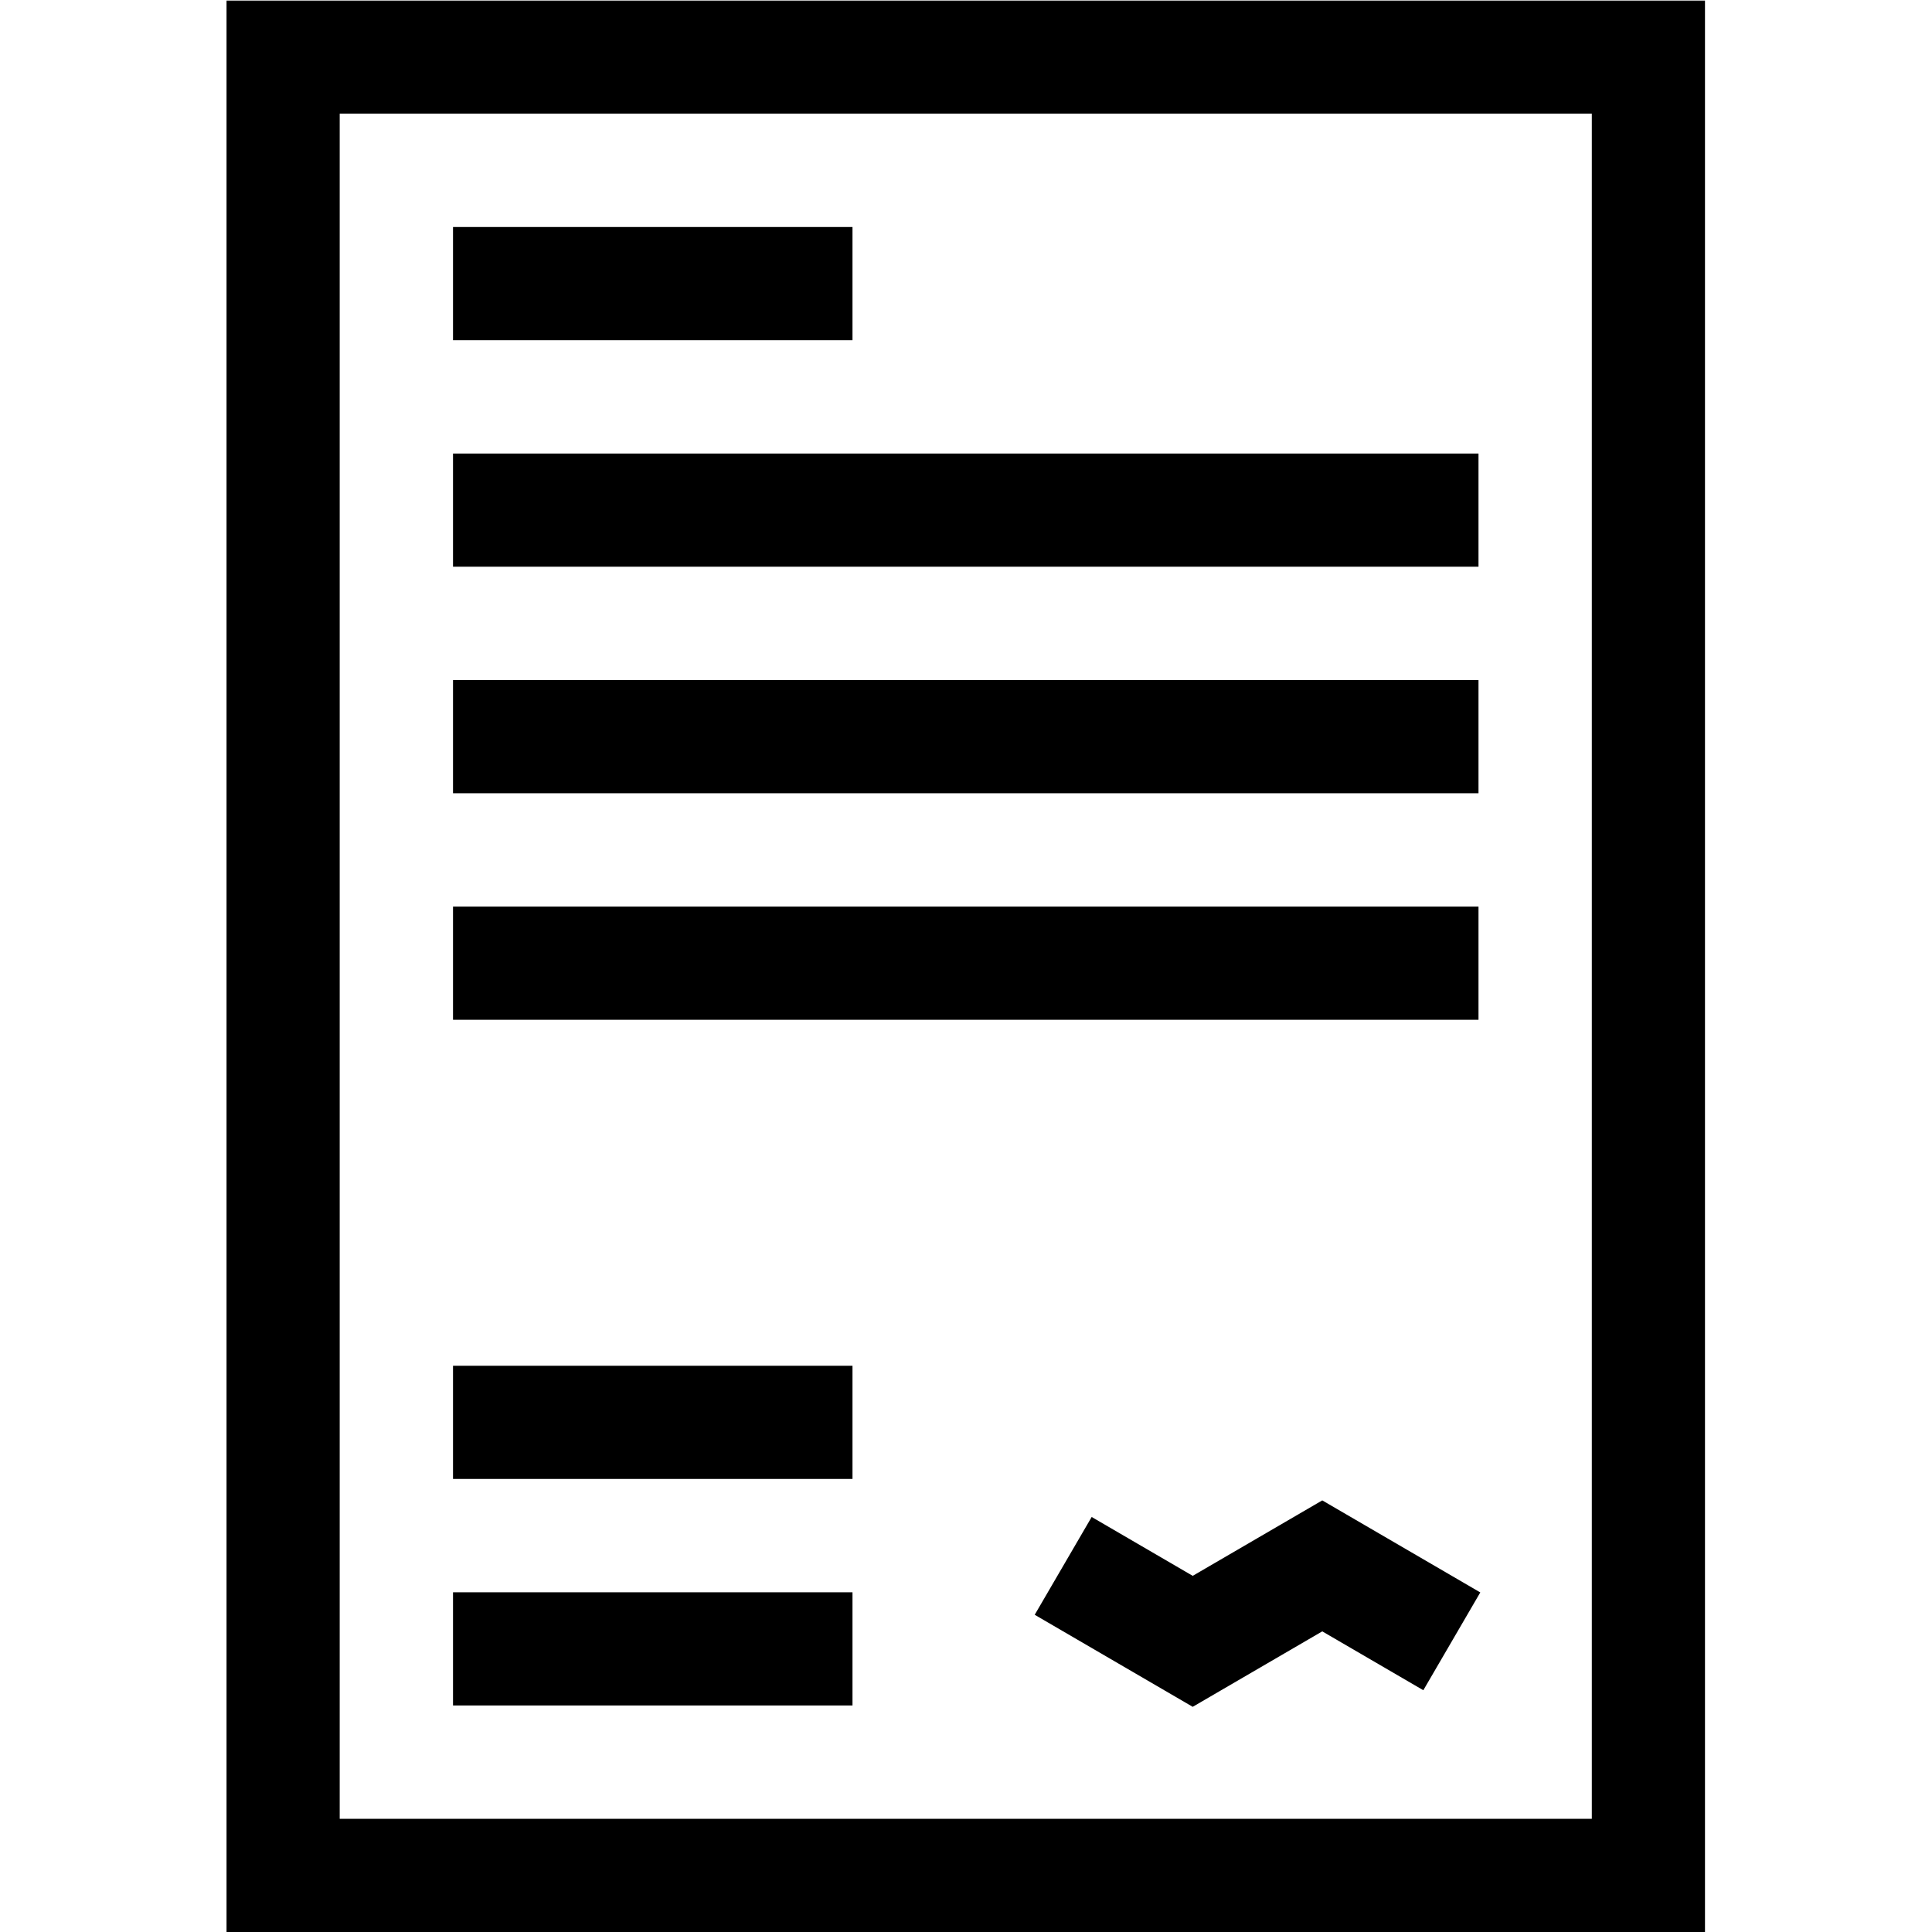
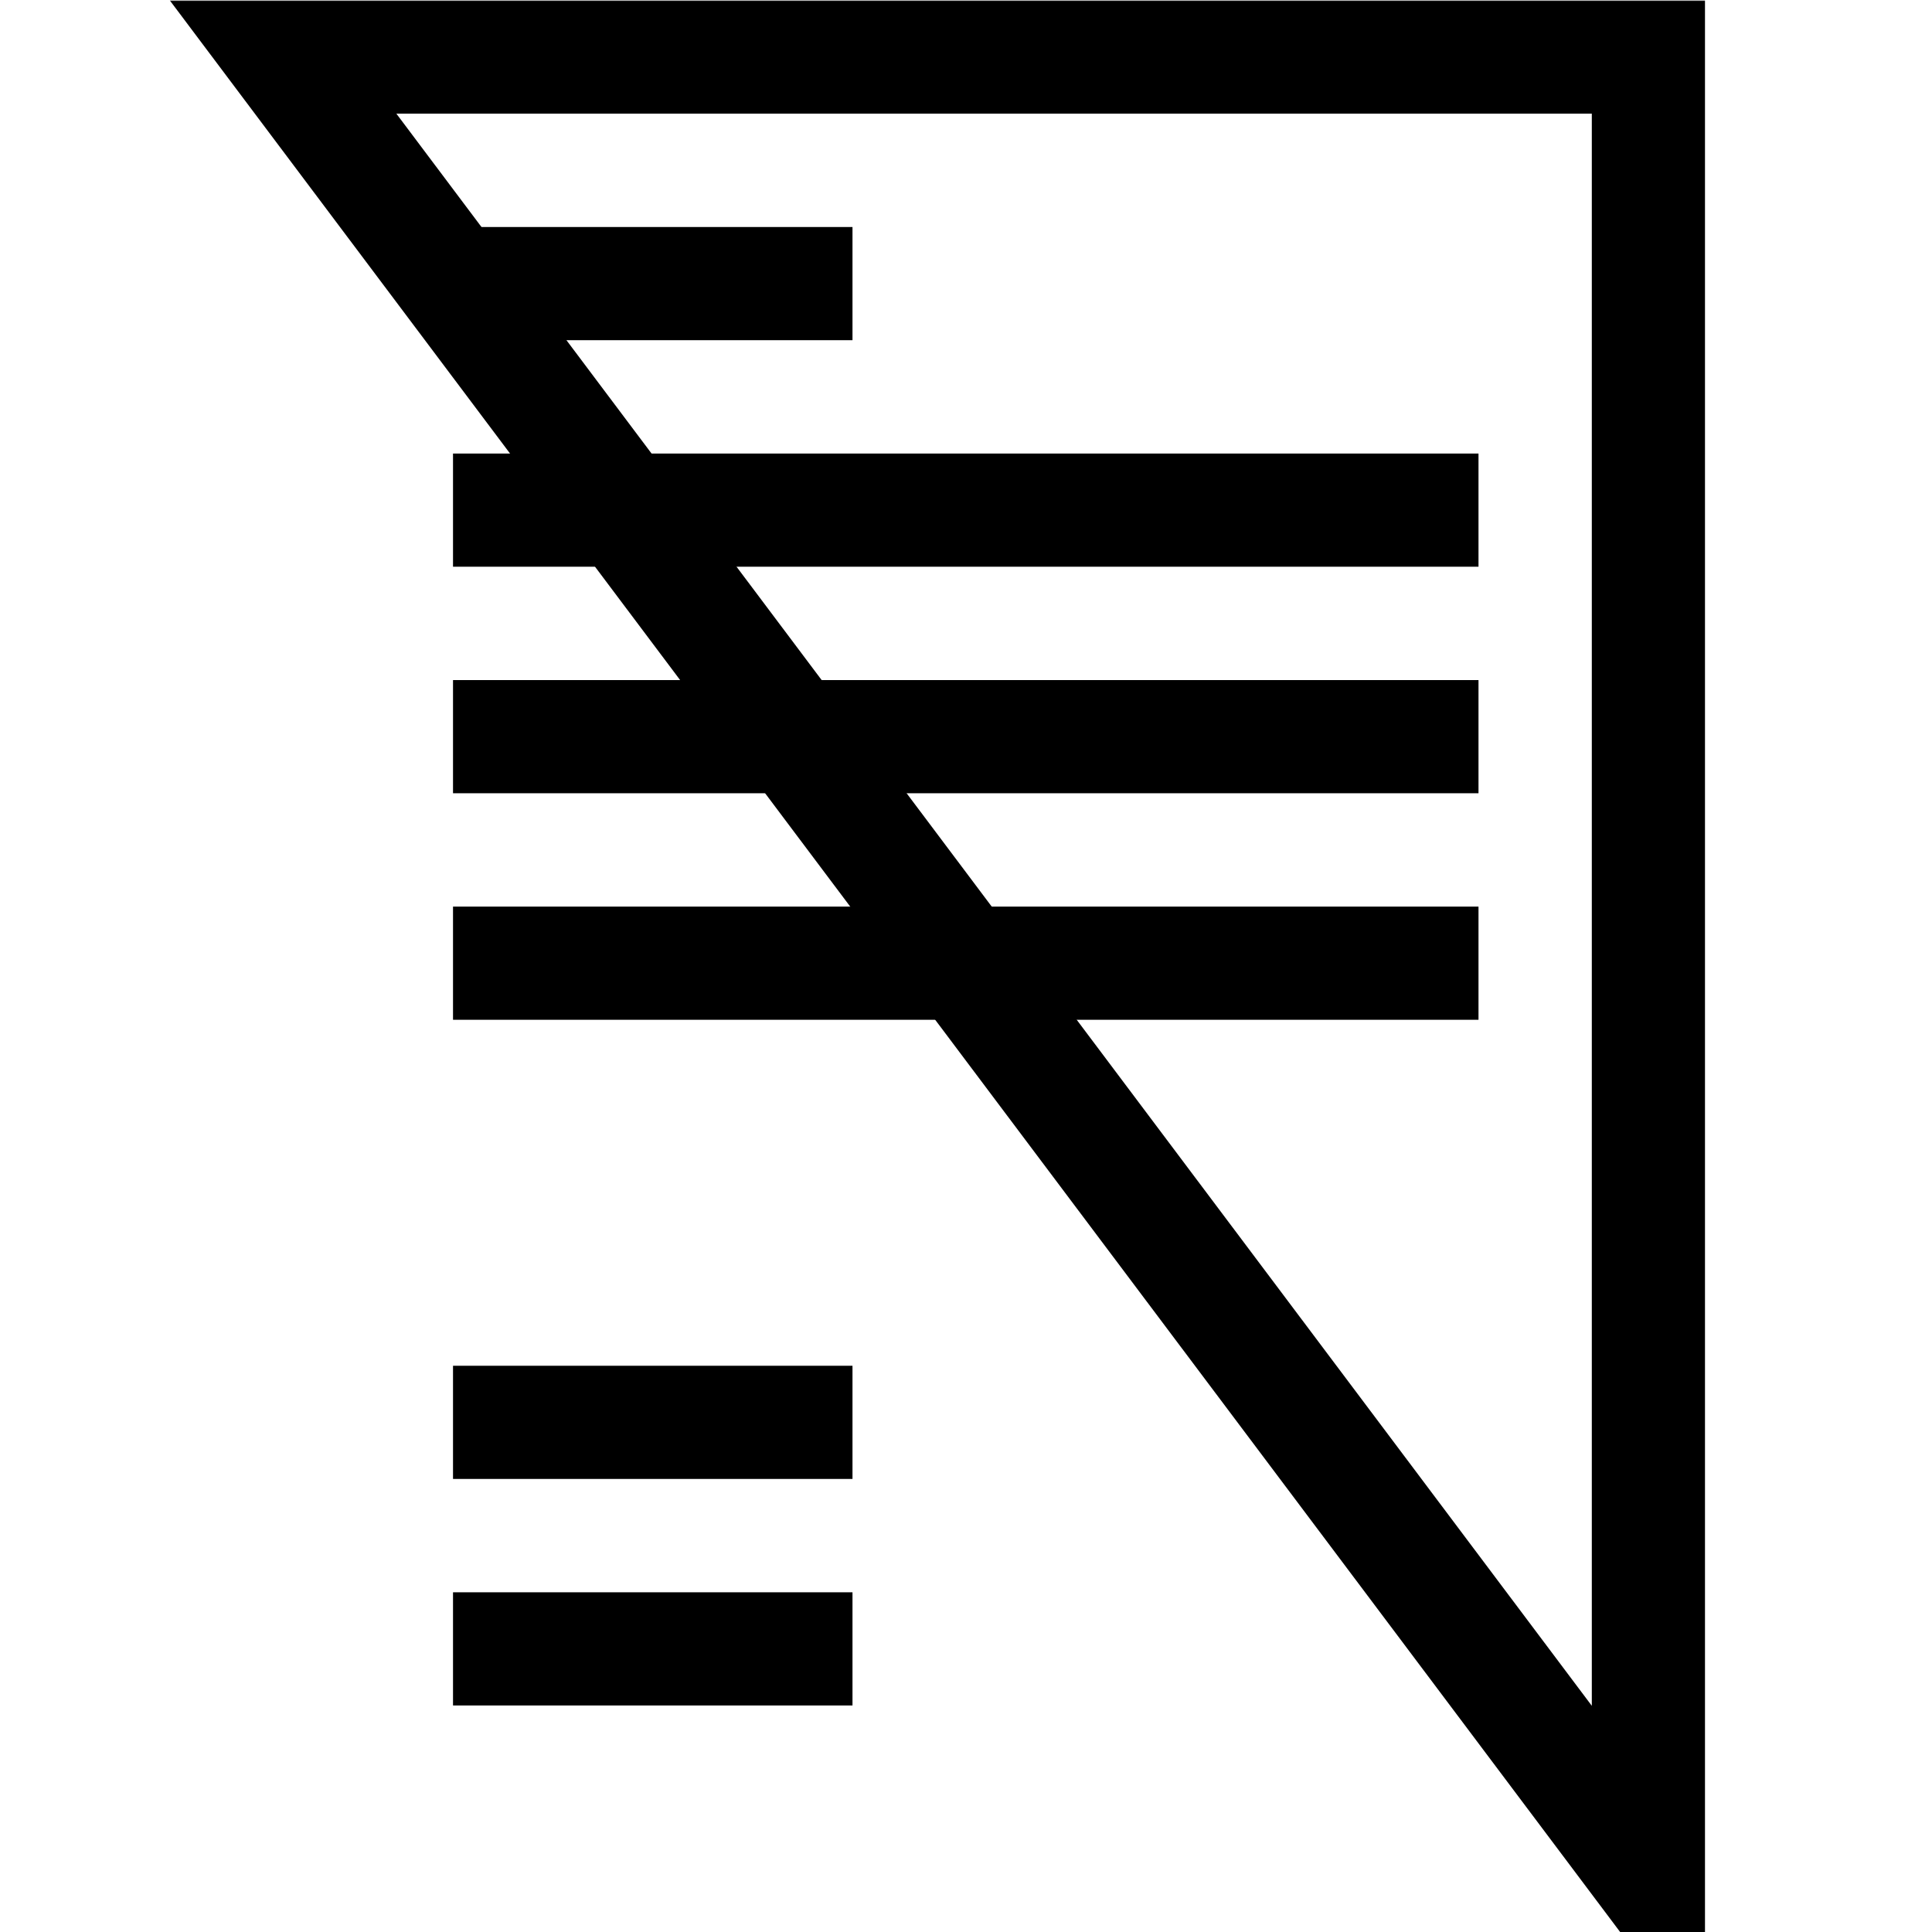
<svg xmlns="http://www.w3.org/2000/svg" version="1.1" id="svg1500" width="682.667" height="682.667" viewBox="0 0 682.667 682.667">
  <defs id="defs1504">
    <clipPath clipPathUnits="userSpaceOnUse" id="clipPath1514">
      <path d="M 0,512 H 512 V 0 H 0 Z" id="path1512" />
    </clipPath>
  </defs>
  <mask id="custom">
    <rect id="bg" x="0" y="0" width="100%" height="100%" fill="white" />
    <g transform="matrix(1.333,0,0,-1.333,0,682.667)" />
  </mask>
  <g mask="url(#custom)">
    <g id="g1506" transform="matrix(1.333,0,0,-1.333,0,682.667)">
      <g id="g1508">
        <g id="g1510" clip-path="url(#clipPath1514)">
-           <path d="M 75.048,497 H 436.952 V 15 H 75.048 Z" style="fill:none;stroke:#000000;stroke-width:30;stroke-linecap:butt;stroke-linejoin:miter;stroke-miterlimit:10;stroke-dasharray:none;stroke-opacity:1" id="path1516" />
+           <path d="M 75.048,497 H 436.952 V 15 Z" style="fill:none;stroke:#000000;stroke-width:30;stroke-linecap:butt;stroke-linejoin:miter;stroke-miterlimit:10;stroke-dasharray:none;stroke-opacity:1" id="path1516" />
        </g>
      </g>
      <g id="g1518" transform="translate(120.084,376.904)">
        <path d="M 0,0 H 271.832" style="fill:none;stroke:#000000;stroke-width:30;stroke-linecap:butt;stroke-linejoin:miter;stroke-miterlimit:10;stroke-dasharray:none;stroke-opacity:1" id="path1520" />
      </g>
      <g id="g1522" transform="translate(120.084,436.952)">
        <path d="M 0,0 H 105.892" style="fill:none;stroke:#000000;stroke-width:30;stroke-linecap:butt;stroke-linejoin:miter;stroke-miterlimit:10;stroke-dasharray:none;stroke-opacity:1" id="path1524" />
      </g>
      <g id="g1526" transform="translate(120.084,316.856)">
        <path d="M 0,0 H 271.832" style="fill:none;stroke:#000000;stroke-width:30;stroke-linecap:butt;stroke-linejoin:miter;stroke-miterlimit:10;stroke-dasharray:none;stroke-opacity:1" id="path1528" />
      </g>
      <g id="g1530" transform="translate(120.084,256.808)">
        <path d="M 0,0 H 271.832" style="fill:none;stroke:#000000;stroke-width:30;stroke-linecap:butt;stroke-linejoin:miter;stroke-miterlimit:10;stroke-dasharray:none;stroke-opacity:1" id="path1532" />
      </g>
      <g id="g1534" transform="translate(120.084,135.096)">
        <path d="M 0,0 H 105.892" style="fill:none;stroke:#000000;stroke-width:30;stroke-linecap:butt;stroke-linejoin:miter;stroke-miterlimit:10;stroke-dasharray:none;stroke-opacity:1" id="path1536" />
      </g>
      <g id="g1538" transform="translate(120.084,75.048)">
        <path d="M 0,0 H 105.892" style="fill:none;stroke:#000000;stroke-width:30;stroke-linecap:butt;stroke-linejoin:miter;stroke-miterlimit:10;stroke-dasharray:none;stroke-opacity:1" id="path1540" />
      </g>
      <g id="g1542" transform="translate(281.828,97.05)">
-         <path d="M 0,0 34.334,-20 68.673,0 103.012,-20" style="fill:none;stroke:#000000;stroke-width:30;stroke-linecap:butt;stroke-linejoin:miter;stroke-miterlimit:10;stroke-dasharray:none;stroke-opacity:1" id="path1544" />
-       </g>
+         </g>
    </g>
  </g>
</svg>